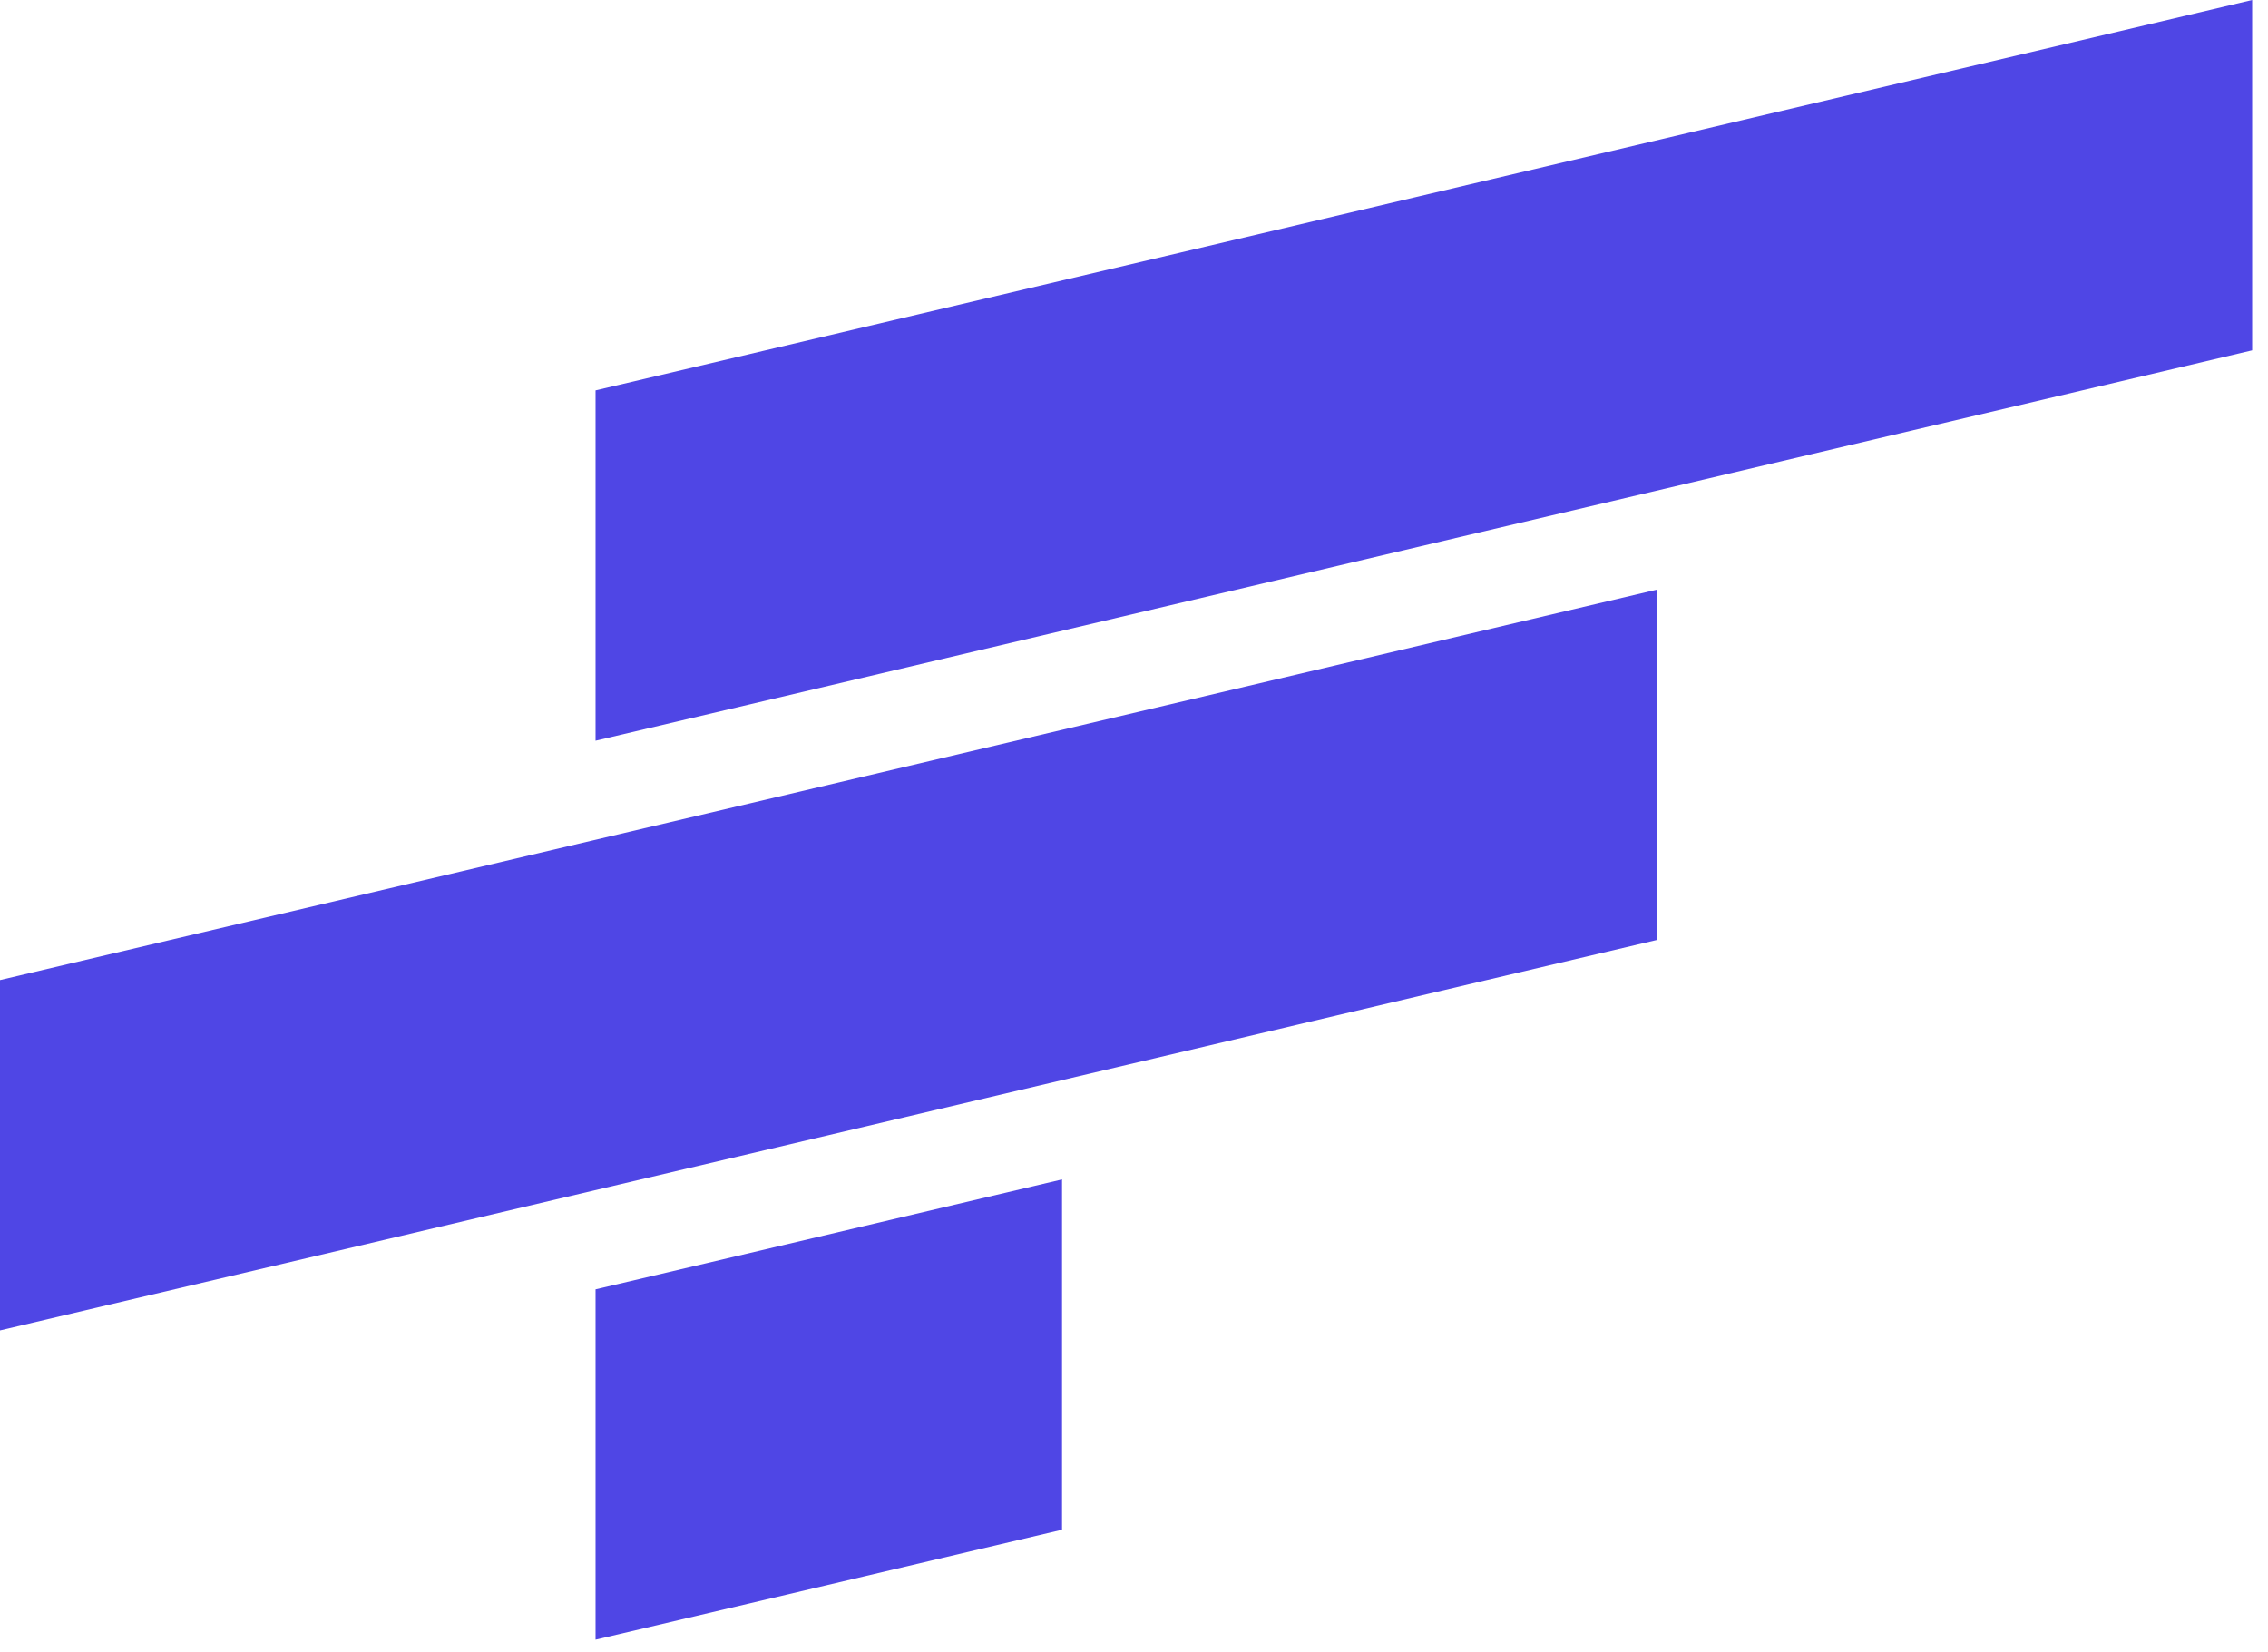
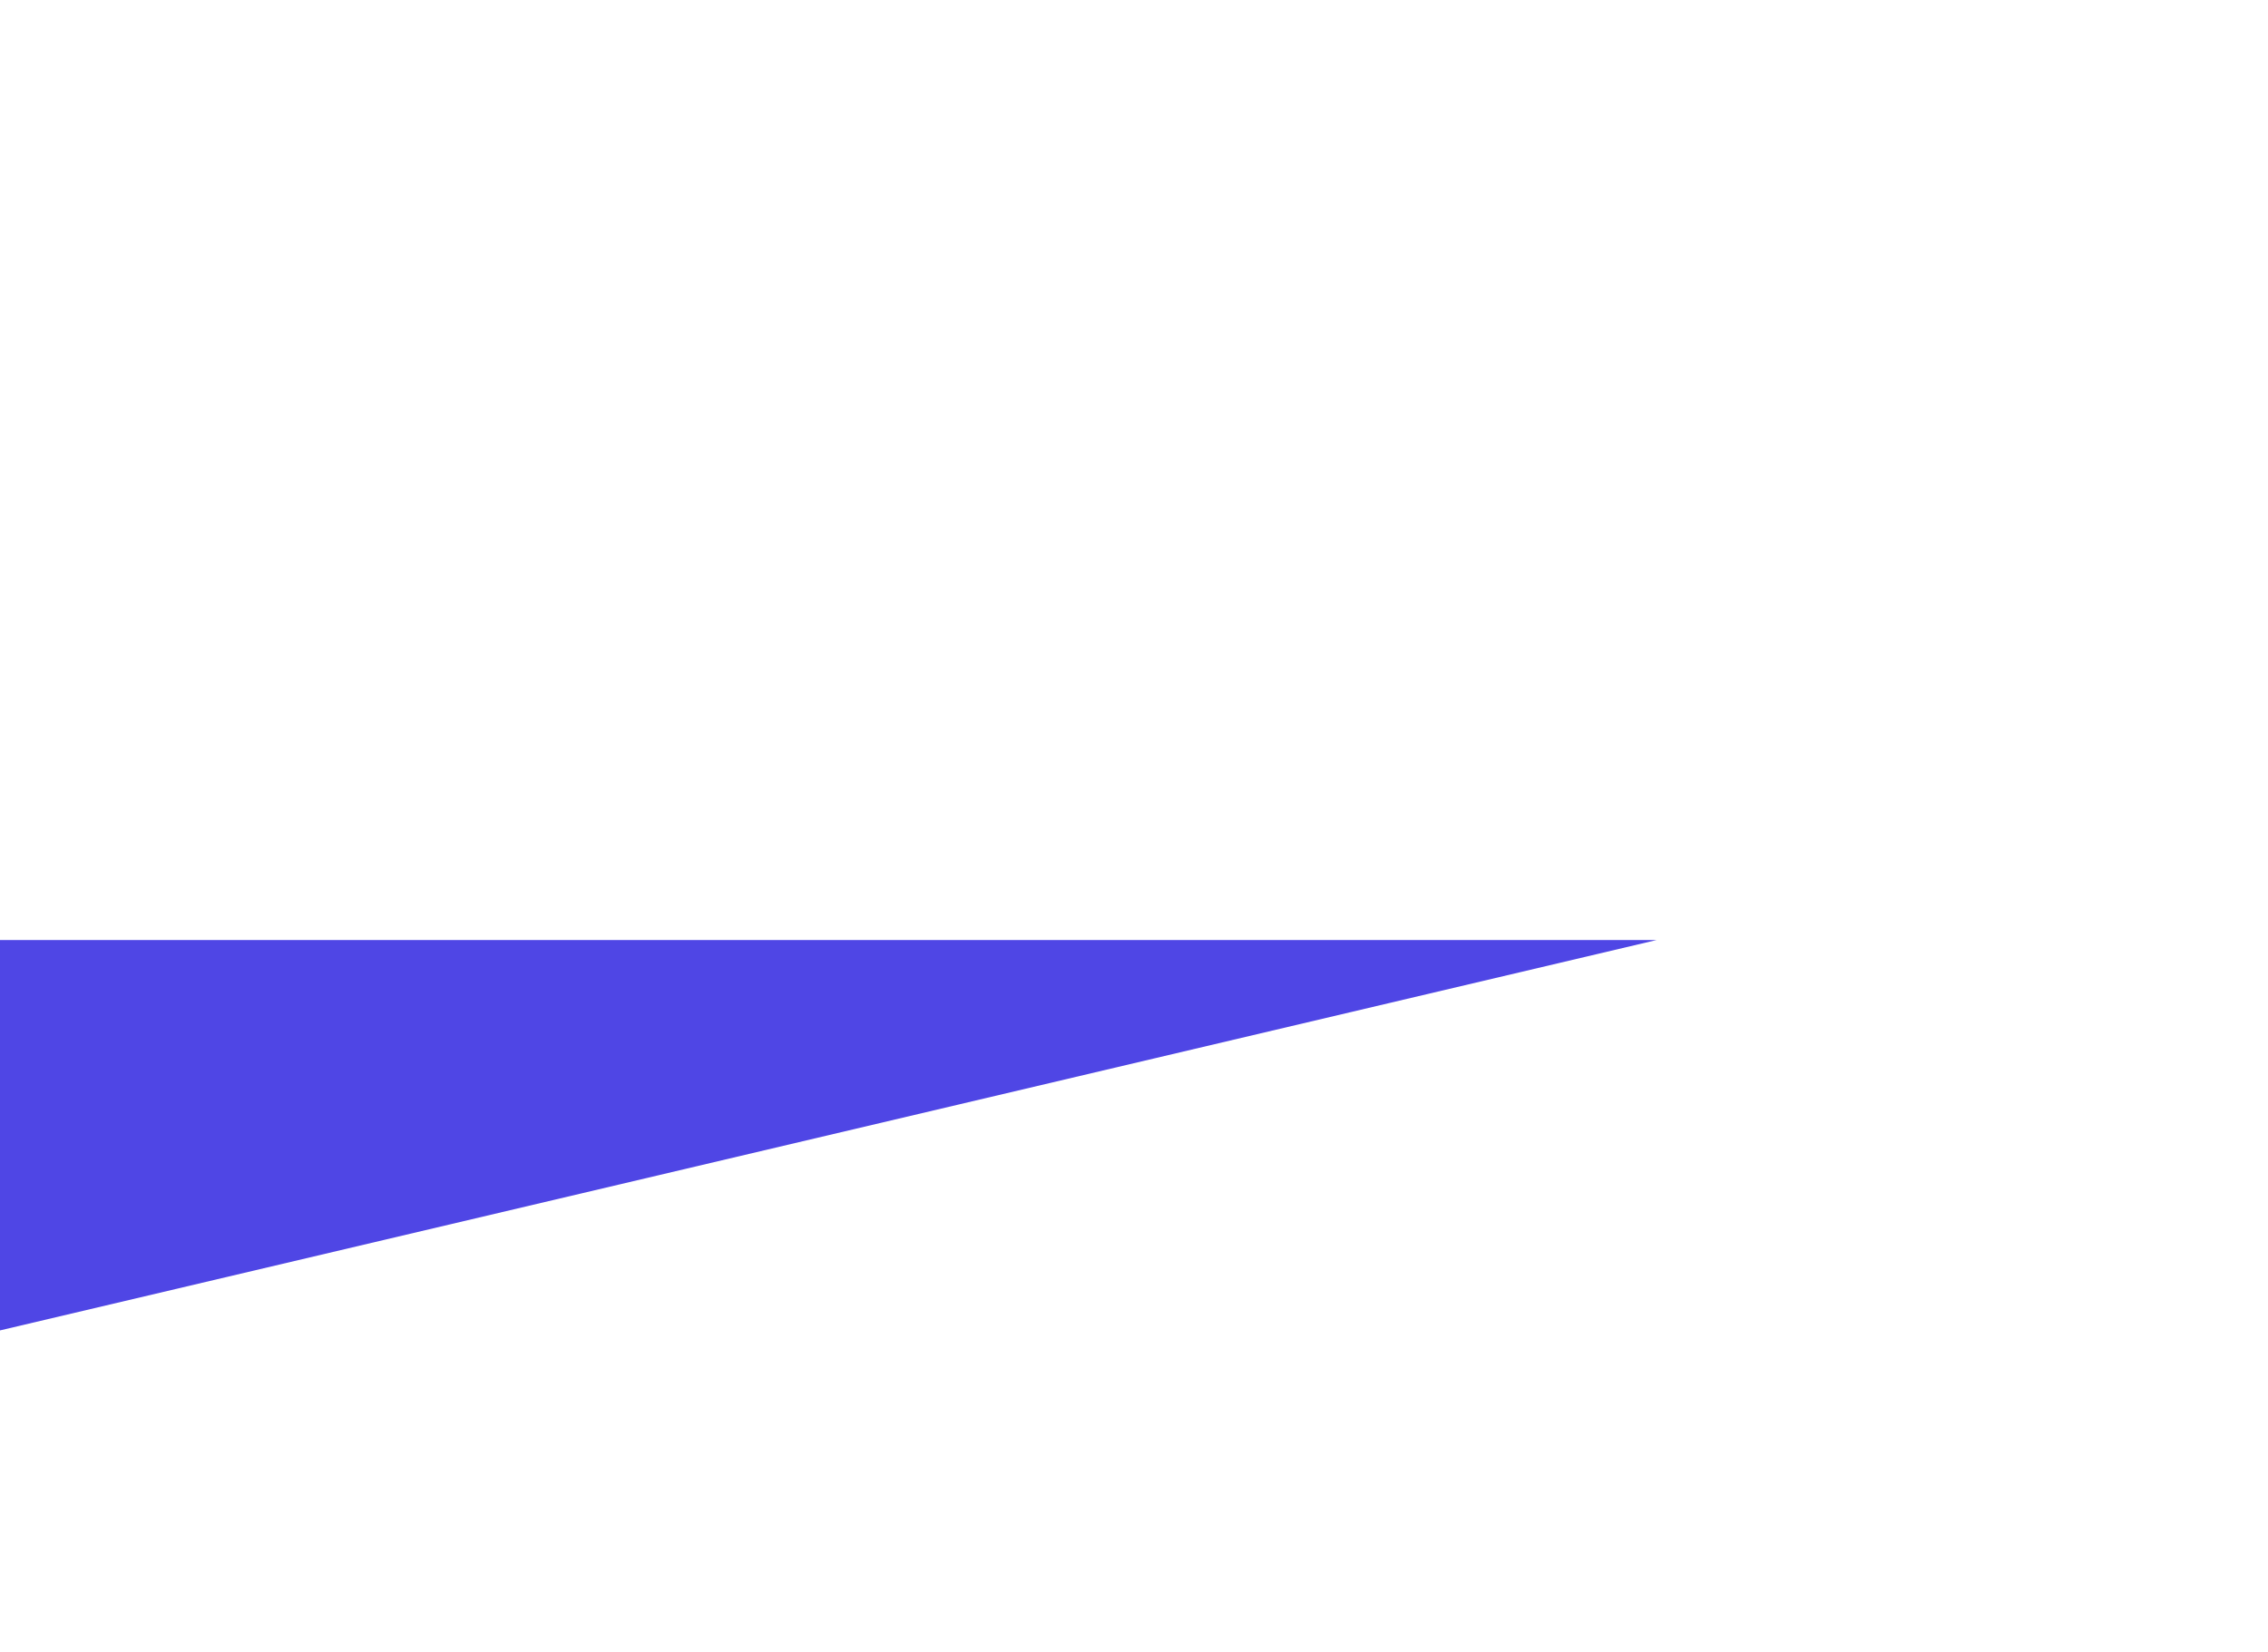
<svg xmlns="http://www.w3.org/2000/svg" width="81" height="59" viewBox="0 0 81 59" fill="none">
-   <path d="M80.434 12.512L21.27 26.454V13.942L80.434 0V12.512Z" fill="#4F46E5" />
-   <path d="M59.164 33.573L0 47.515V35.003L59.164 21.061V33.573Z" fill="#4F46E5" />
-   <path d="M21.27 58.56V46.048L37.93 42.122V54.634L21.27 58.56Z" fill="#4F46E5" />
+   <path d="M59.164 33.573L0 47.515V35.003V33.573Z" fill="#4F46E5" />
</svg>